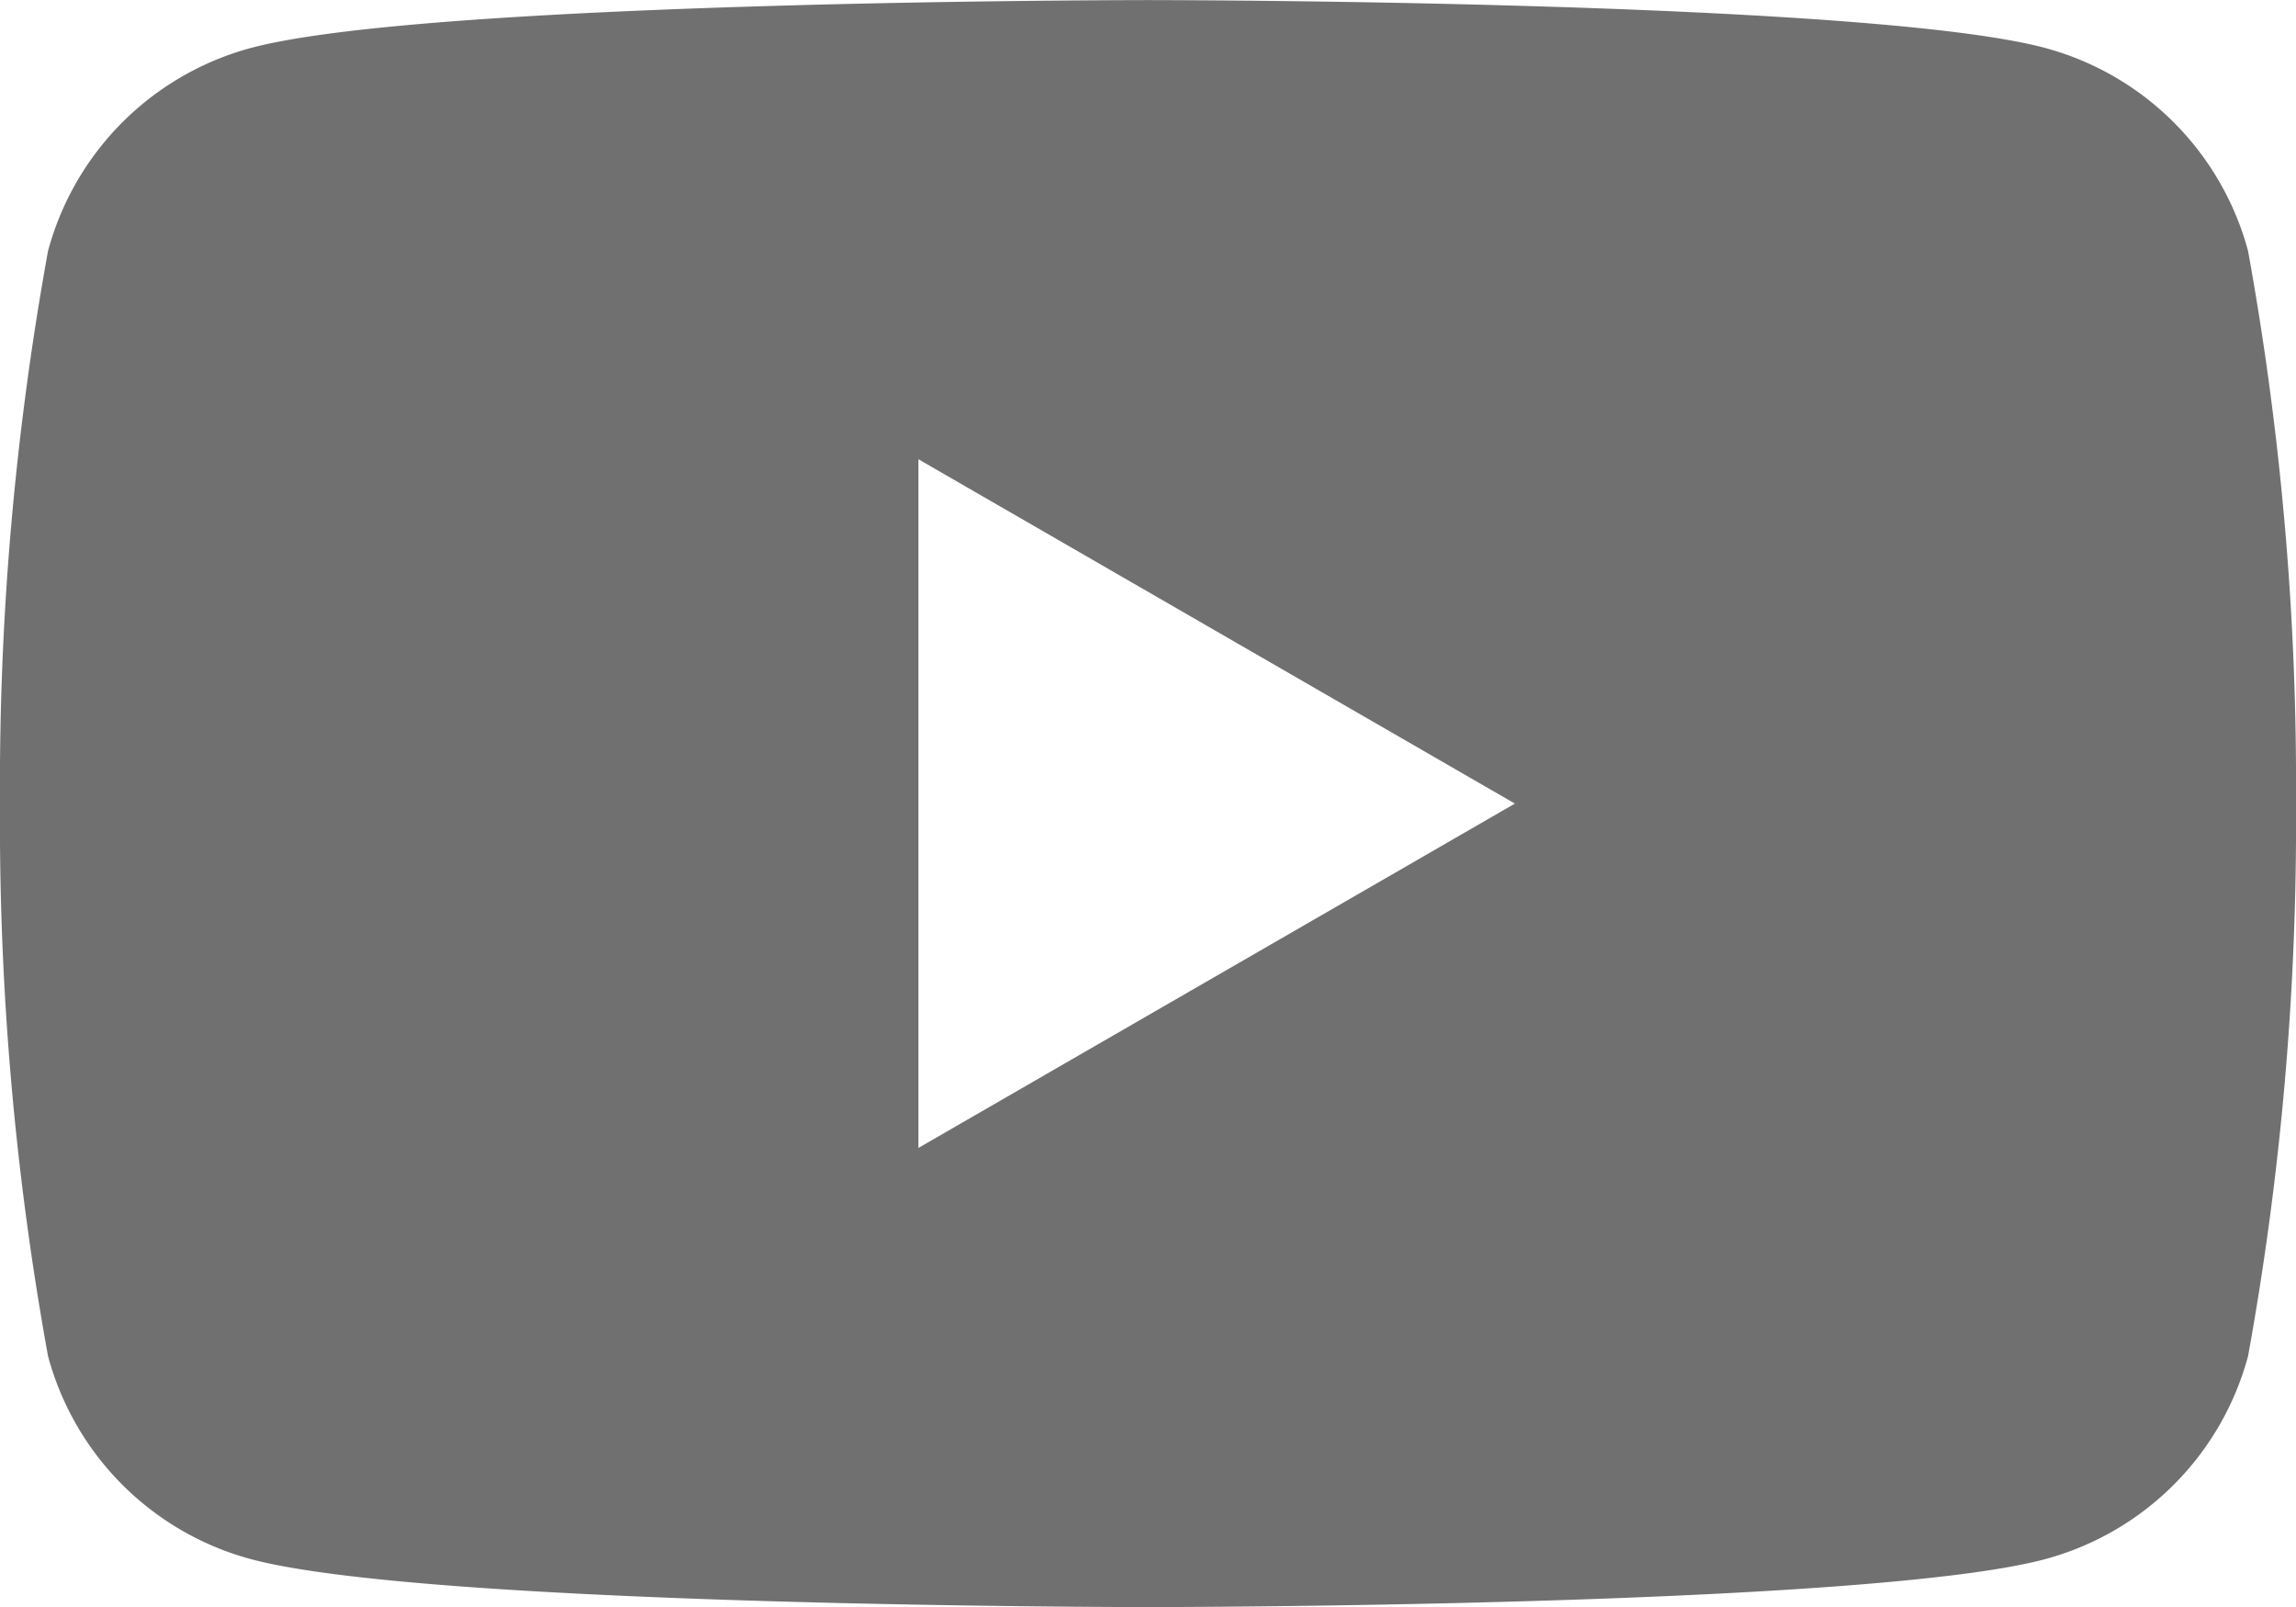
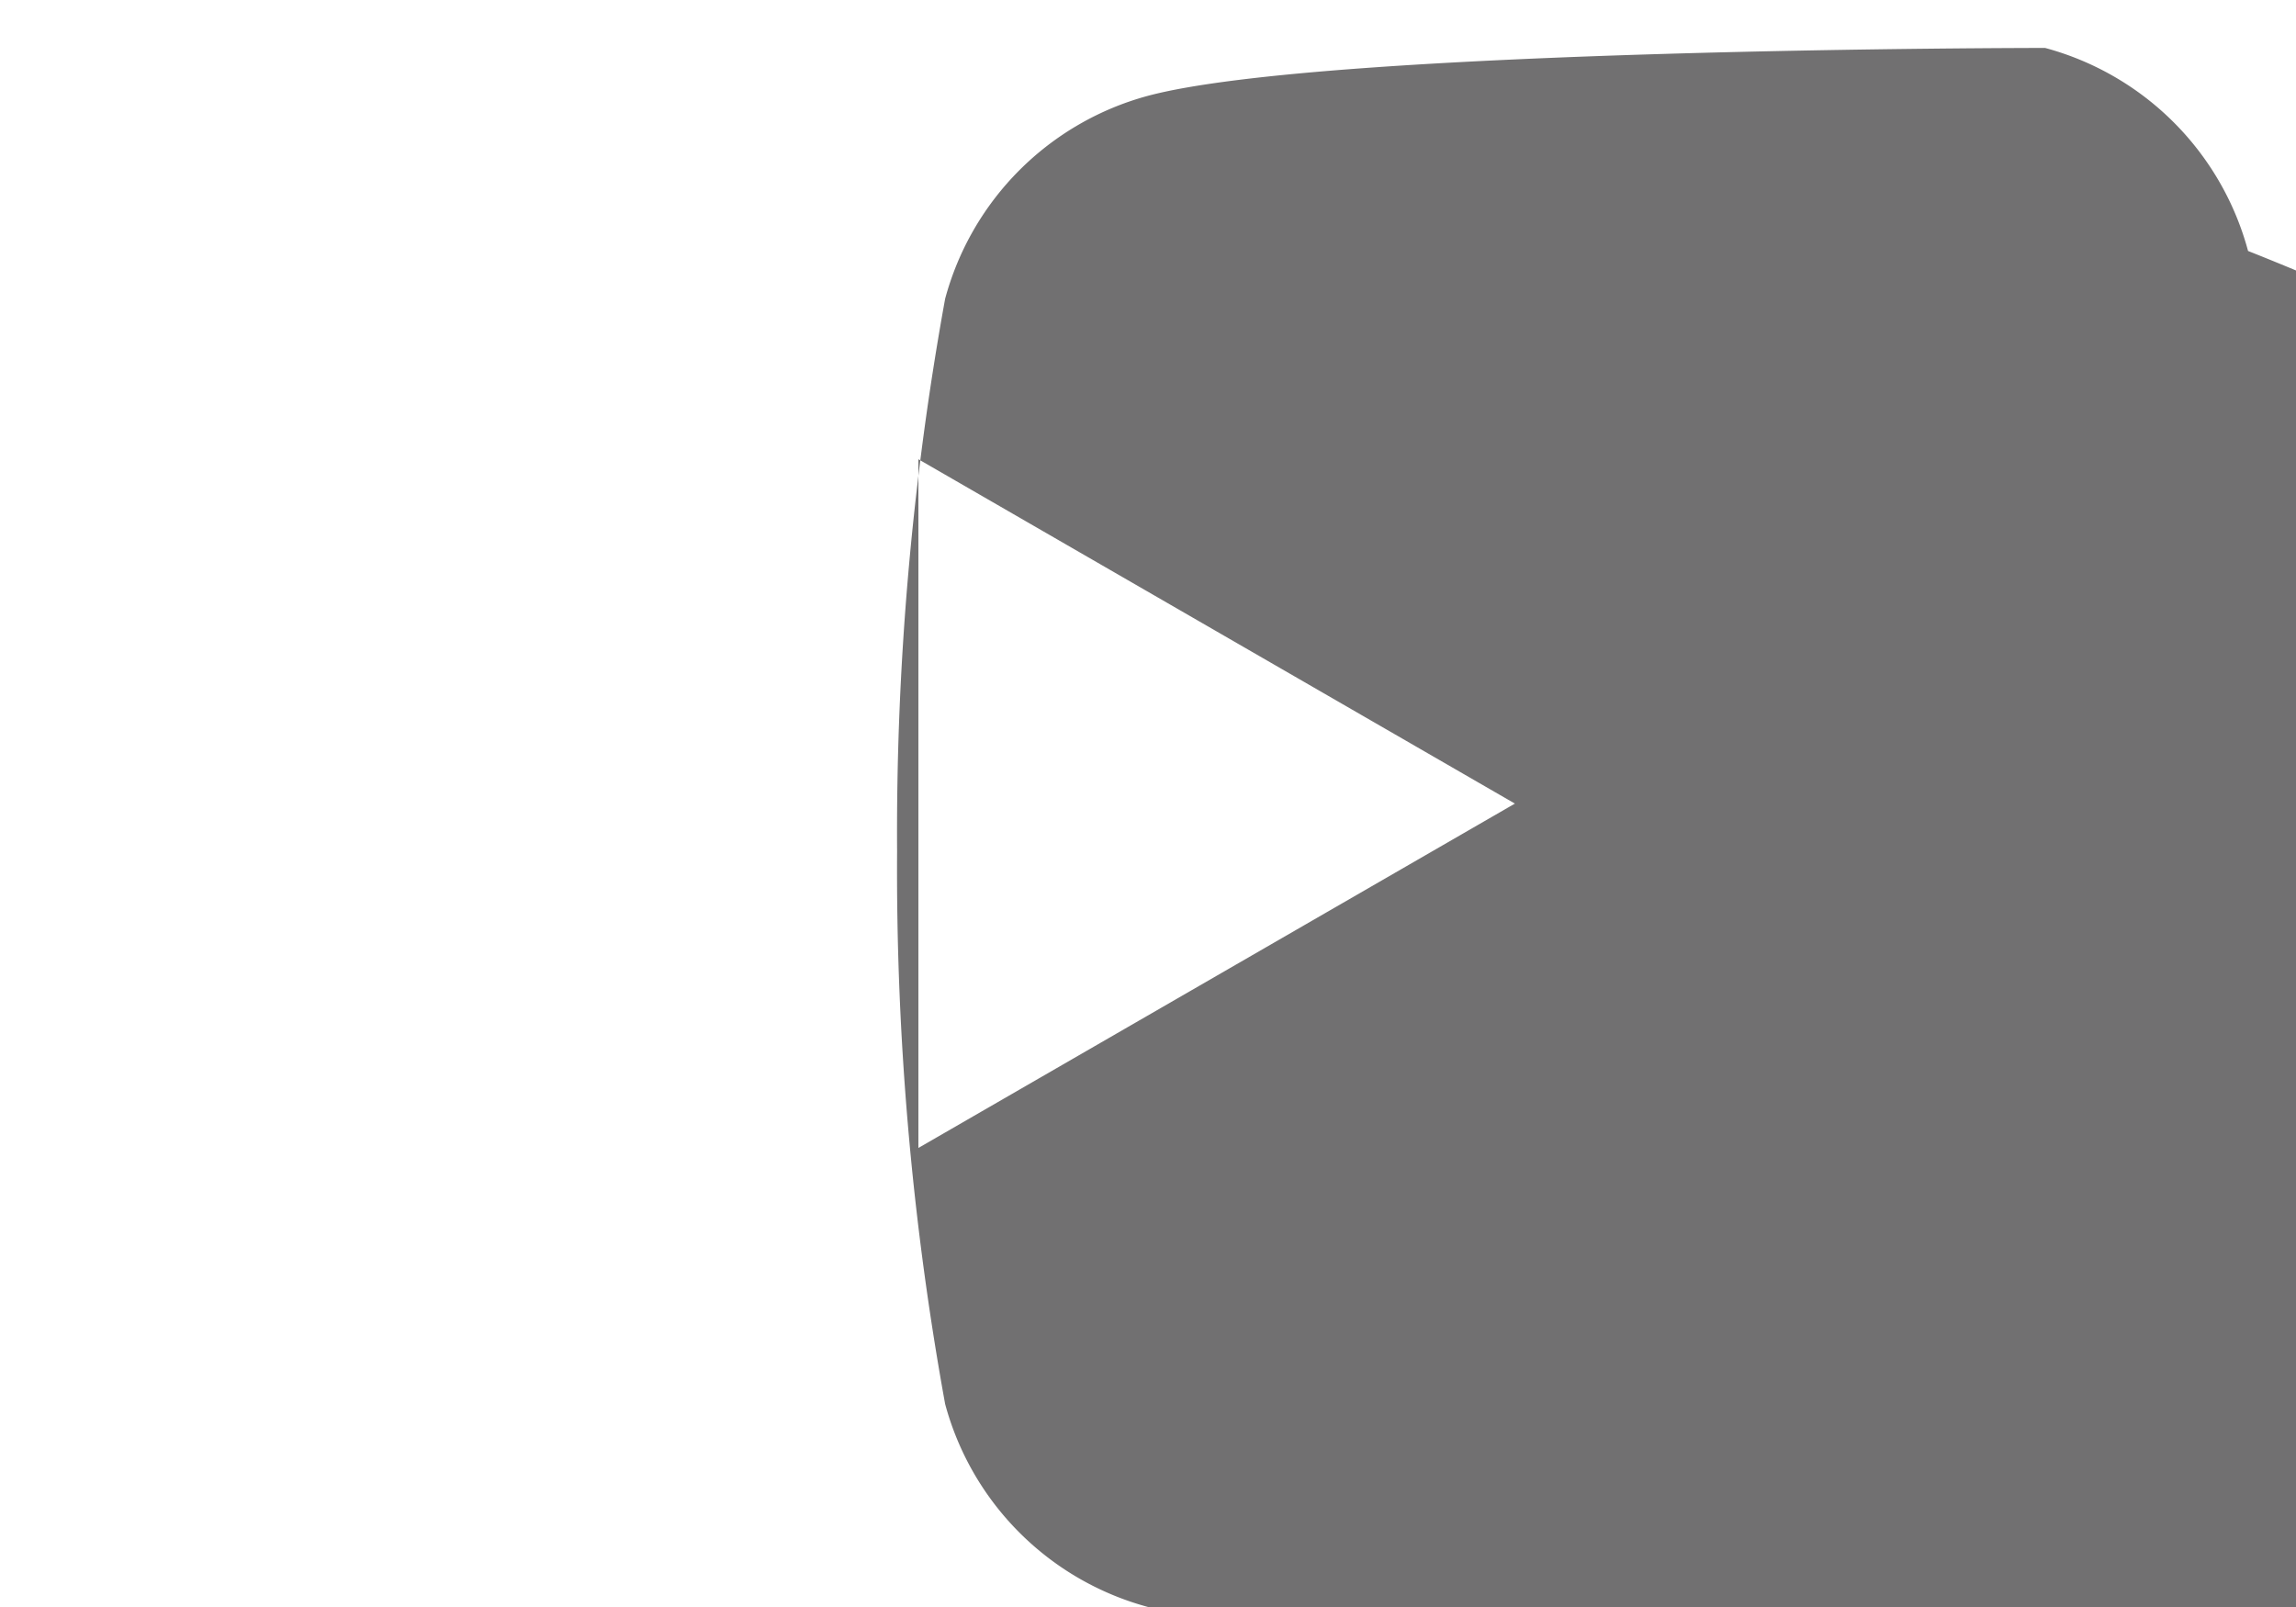
<svg xmlns="http://www.w3.org/2000/svg" width="25" height="17.5" viewBox="0 0 25 17.5">
-   <path id="パス_196" data-name="パス 196" d="M-4047.954,9163.259a3.132,3.132,0,0,0-2.21-2.211c-1.95-.521-9.768-.521-9.768-.521s-7.817,0-9.767.521a3.132,3.132,0,0,0-2.21,2.211,32.5,32.5,0,0,0-.523,6.018,32.492,32.492,0,0,0,.523,6.017,3.132,3.132,0,0,0,2.21,2.211c1.95.522,9.767.522,9.767.522s7.818,0,9.768-.522a3.132,3.132,0,0,0,2.21-2.211,32.536,32.536,0,0,0,.522-6.017A32.545,32.545,0,0,0-4047.954,9163.259Zm-14.478,9.768v-7.5l6.495,3.75Z" transform="translate(4072.432 -9160.526)" fill="#717071" />
+   <path id="パス_196" data-name="パス 196" d="M-4047.954,9163.259a3.132,3.132,0,0,0-2.21-2.211s-7.817,0-9.767.521a3.132,3.132,0,0,0-2.21,2.211,32.5,32.5,0,0,0-.523,6.018,32.492,32.492,0,0,0,.523,6.017,3.132,3.132,0,0,0,2.21,2.211c1.95.522,9.767.522,9.767.522s7.818,0,9.768-.522a3.132,3.132,0,0,0,2.21-2.211,32.536,32.536,0,0,0,.522-6.017A32.545,32.545,0,0,0-4047.954,9163.259Zm-14.478,9.768v-7.5l6.495,3.75Z" transform="translate(4072.432 -9160.526)" fill="#717071" />
</svg>